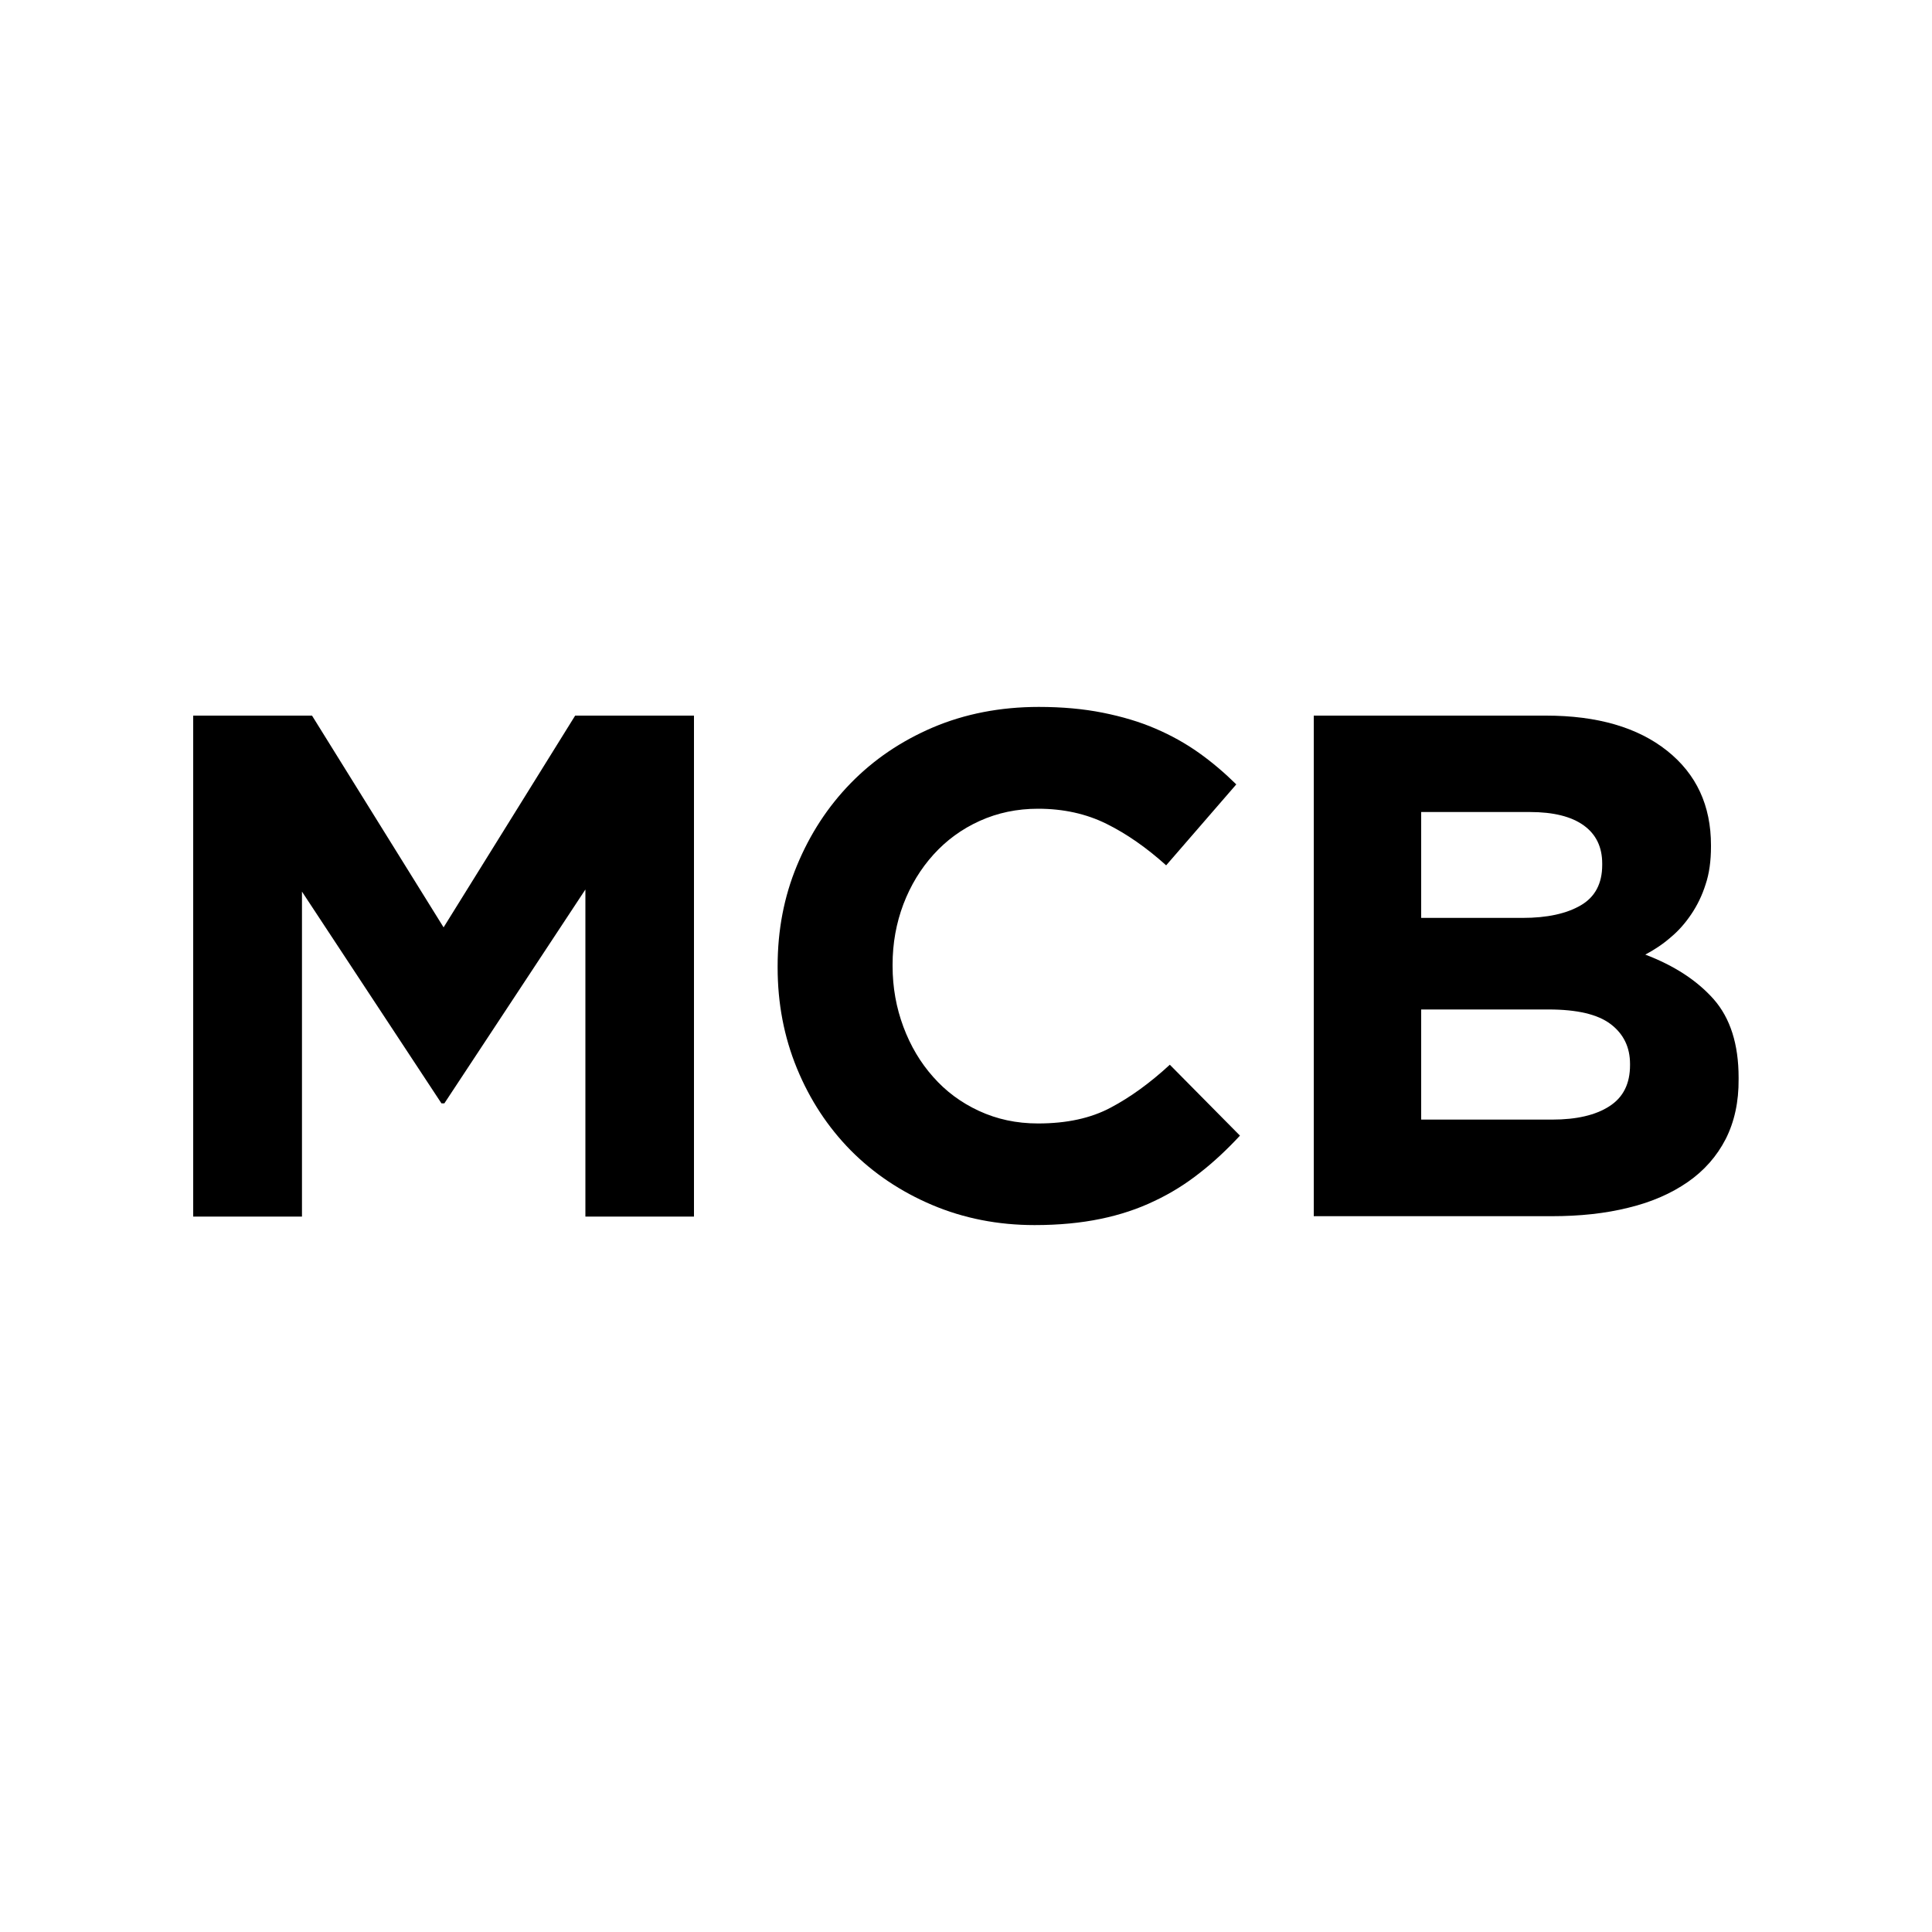
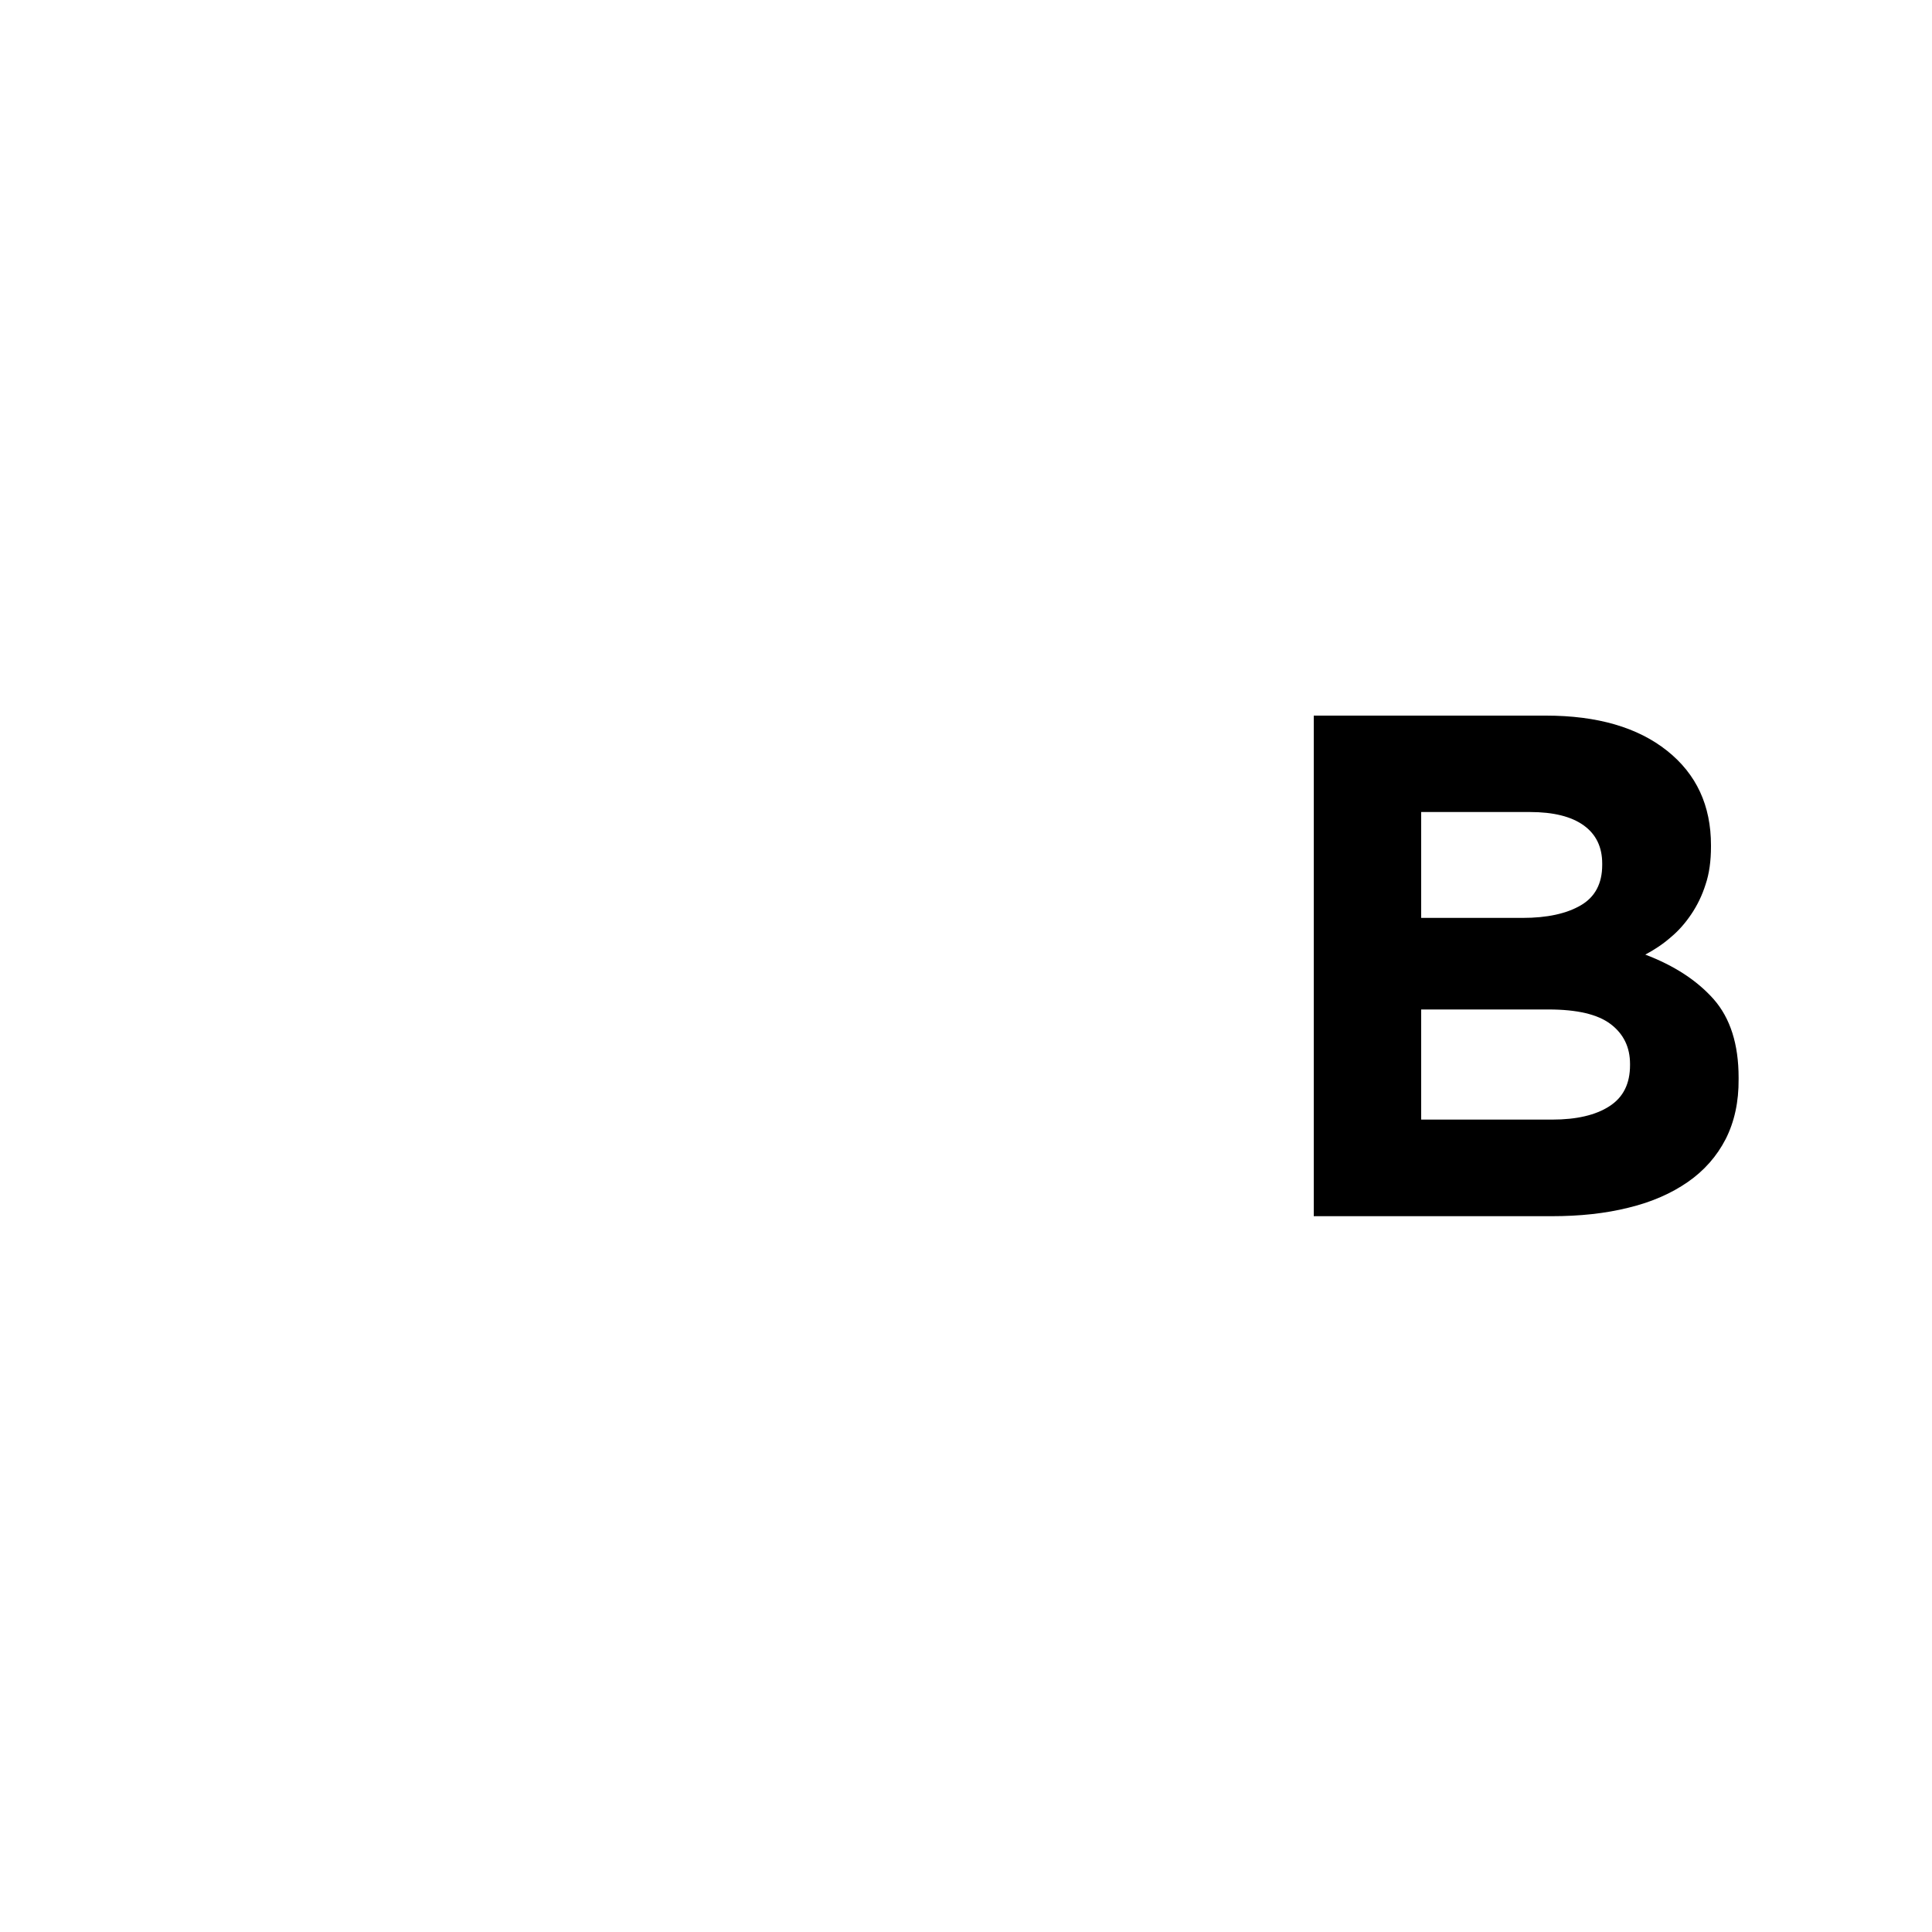
<svg xmlns="http://www.w3.org/2000/svg" version="1.1" id="レイヤー_1" x="0px" y="0px" viewBox="0 0 1000 1000" style="enable-background:new 0 0 1000 1000;" xml:space="preserve">
  <style type="text/css">
	.st0{
        fill: #000;
    }
    @media (prefers-color-scheme: dark) {
        .st0 {
            fill: #fff;
        }
    }
</style>
  <g>
-     <path class="st0" d="M303,629.6V460.4l-73,110.7h-1.5l-72.2-109.6v168.2H100V370.4h61.5L229.6,480l68.1-109.6h61.5v259.3H303z" />
-     <path class="st0" d="M621.1,607c-7.2,5.7-15,10.6-23.5,14.6c-8.5,4.1-17.8,7.2-28,9.3c-10.1,2.1-21.5,3.2-34.1,3.2   c-19,0-36.7-3.5-53-10.4c-16.3-6.9-30.4-16.4-42.2-28.3c-11.8-12-21.1-26.1-27.8-42.4c-6.7-16.3-10-33.7-10-52.2V500   c0-18.5,3.3-35.9,10-52c6.7-16.2,15.9-30.4,27.8-42.6c11.9-12.2,26-21.8,42.6-28.9c16.5-7,34.8-10.6,54.8-10.6   c12.1,0,23.1,1,33.1,3c10,2,19.1,4.7,27.2,8.2c8.2,3.5,15.7,7.7,22.6,12.6c6.9,4.9,13.3,10.4,19.3,16.3l-36.3,41.9   c-10.1-9.1-20.4-16.3-30.9-21.5c-10.5-5.2-22.3-7.8-35.4-7.8c-10.9,0-20.9,2.1-30.2,6.3c-9.3,4.2-17.2,10-23.9,17.4   c-6.7,7.4-11.9,16-15.6,25.7c-3.7,9.8-5.6,20.2-5.6,31.3v0.7c0,11.1,1.9,21.6,5.6,31.5c3.7,9.9,8.8,18.5,15.4,25.9   c6.5,7.4,14.4,13.3,23.7,17.6c9.3,4.3,19.4,6.5,30.6,6.5c14.8,0,27.3-2.7,37.6-8.2c10.2-5.4,20.4-12.8,30.6-22.2l36.3,36.7   C635.2,594.9,628.3,601.4,621.1,607z" />
    <path class="st0" d="M893.2,589.6c-4.6,8.9-11.1,16.3-19.6,22.2c-8.5,5.9-18.7,10.4-30.7,13.3c-12,3-25.2,4.4-39.8,4.4H680V370.4   h120.2c26.6,0,47.5,6.1,62.7,18.2c15.2,12.1,22.7,28.4,22.7,48.9v0.7c0,7.4-0.9,14-2.8,19.6c-1.8,5.7-4.3,10.8-7.4,15.4   c-3.1,4.6-6.6,8.6-10.7,12c-4,3.5-8.4,6.4-13.1,8.9c15,5.7,26.8,13.4,35.4,23.1c8.6,9.8,12.9,23.3,12.9,40.6v0.7   C900,570.4,897.7,580.7,893.2,589.6z M829.3,447c0-8.6-3.2-15.2-9.6-19.8c-6.4-4.6-15.7-6.9-27.8-6.9h-56.3v54.8h52.6   c12.6,0,22.6-2.2,30-6.5c7.4-4.3,11.1-11.3,11.1-20.9V447z M843.7,550.7c0-8.6-3.3-15.5-10-20.6c-6.7-5.1-17.4-7.6-32.2-7.6h-65.9   v57h67.8c12.6,0,22.5-2.3,29.6-6.9c7.2-4.6,10.7-11.7,10.7-21.3V550.7z" />
  </g>
  <g>
    <path d="M-897,629.6V460.4l-73,110.7h-1.5l-72.2-109.6v168.2h-56.3V370.4h61.5l68.2,109.6l68.1-109.6h61.5v259.3H-897z" />
-     <path d="M-578.9,607c-7.2,5.7-15,10.6-23.5,14.6c-8.5,4.1-17.8,7.2-28,9.3c-10.1,2.1-21.5,3.2-34.1,3.2c-19,0-36.7-3.5-53-10.4   s-30.4-16.4-42.2-28.3c-11.8-12-21.1-26.1-27.8-42.4c-6.7-16.3-10-33.7-10-52.2V500c0-18.5,3.3-35.9,10-52   c6.7-16.2,15.9-30.4,27.8-42.6c11.9-12.2,26-21.8,42.6-28.9c16.5-7,34.8-10.6,54.8-10.6c12.1,0,23.1,1,33.1,3   c10,2,19.1,4.7,27.2,8.2c8.2,3.5,15.7,7.7,22.6,12.6c6.9,4.9,13.3,10.4,19.3,16.3l-36.3,41.9c-10.1-9.1-20.4-16.3-30.9-21.5   c-10.5-5.2-22.3-7.8-35.4-7.8c-10.9,0-20.9,2.1-30.2,6.3c-9.3,4.2-17.2,10-23.9,17.4c-6.7,7.4-11.9,16-15.6,25.7   c-3.7,9.8-5.6,20.2-5.6,31.3v0.7c0,11.1,1.9,21.6,5.6,31.5c3.7,9.9,8.8,18.5,15.4,25.9c6.5,7.4,14.4,13.3,23.7,17.6   c9.3,4.3,19.4,6.5,30.6,6.5c14.8,0,27.3-2.7,37.6-8.2c10.2-5.4,20.4-12.8,30.6-22.2l36.3,36.7C-564.8,594.9-571.7,601.4-578.9,607z   " />
-     <path d="M-306.8,589.6c-4.6,8.9-11.1,16.3-19.6,22.2c-8.5,5.9-18.7,10.4-30.7,13.3c-12,3-25.2,4.4-39.8,4.4H-520V370.4h120.2   c26.6,0,47.5,6.1,62.7,18.2c15.2,12.1,22.7,28.4,22.7,48.9v0.7c0,7.4-0.9,14-2.8,19.6c-1.8,5.7-4.3,10.8-7.4,15.4   c-3.1,4.6-6.6,8.6-10.7,12c-4,3.5-8.4,6.4-13.1,8.9c15,5.7,26.8,13.4,35.4,23.1c8.6,9.8,12.9,23.3,12.9,40.6v0.7   C-300,570.4-302.3,580.7-306.8,589.6z M-370.7,447c0-8.6-3.2-15.2-9.6-19.8c-6.4-4.6-15.7-6.9-27.8-6.9h-56.3v54.8h52.6   c12.6,0,22.6-2.2,30-6.5c7.4-4.3,11.1-11.3,11.1-20.9V447z M-356.3,550.7c0-8.6-3.3-15.5-10-20.6c-6.7-5.1-17.4-7.6-32.2-7.6h-65.9   v57h67.8c12.6,0,22.5-2.3,29.6-6.9c7.2-4.6,10.7-11.7,10.7-21.3V550.7z" />
  </g>
</svg>